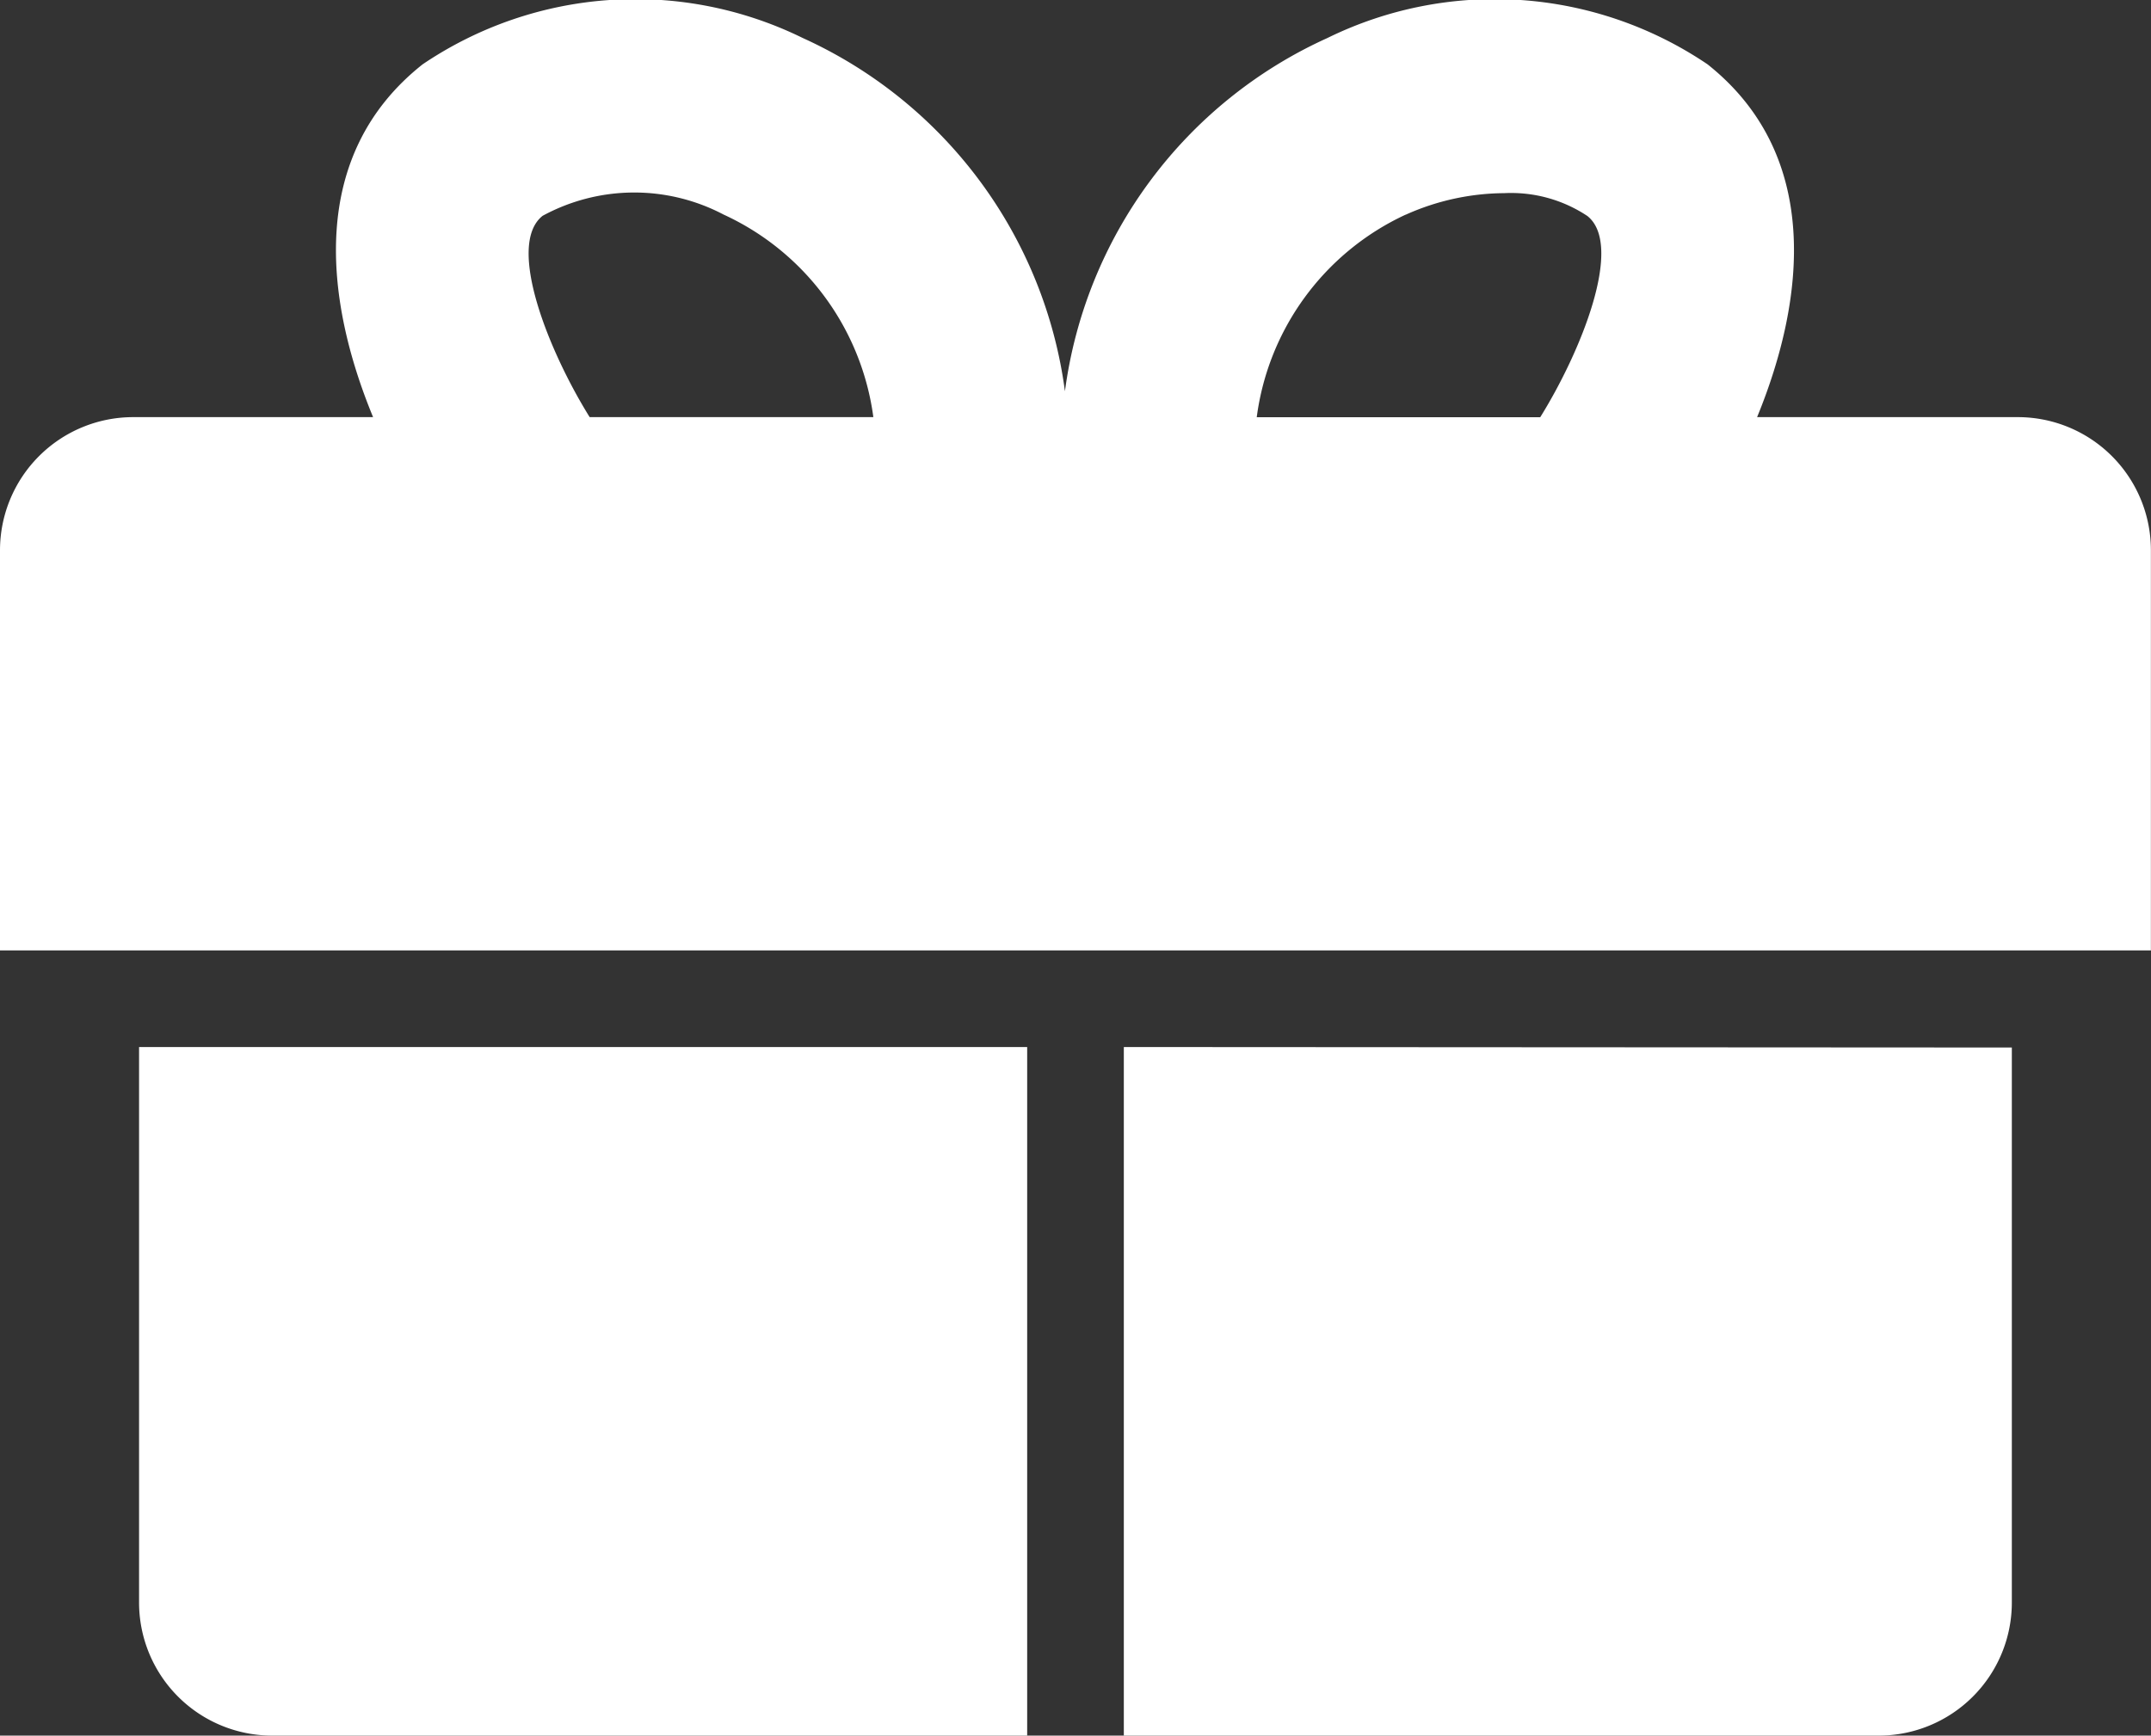
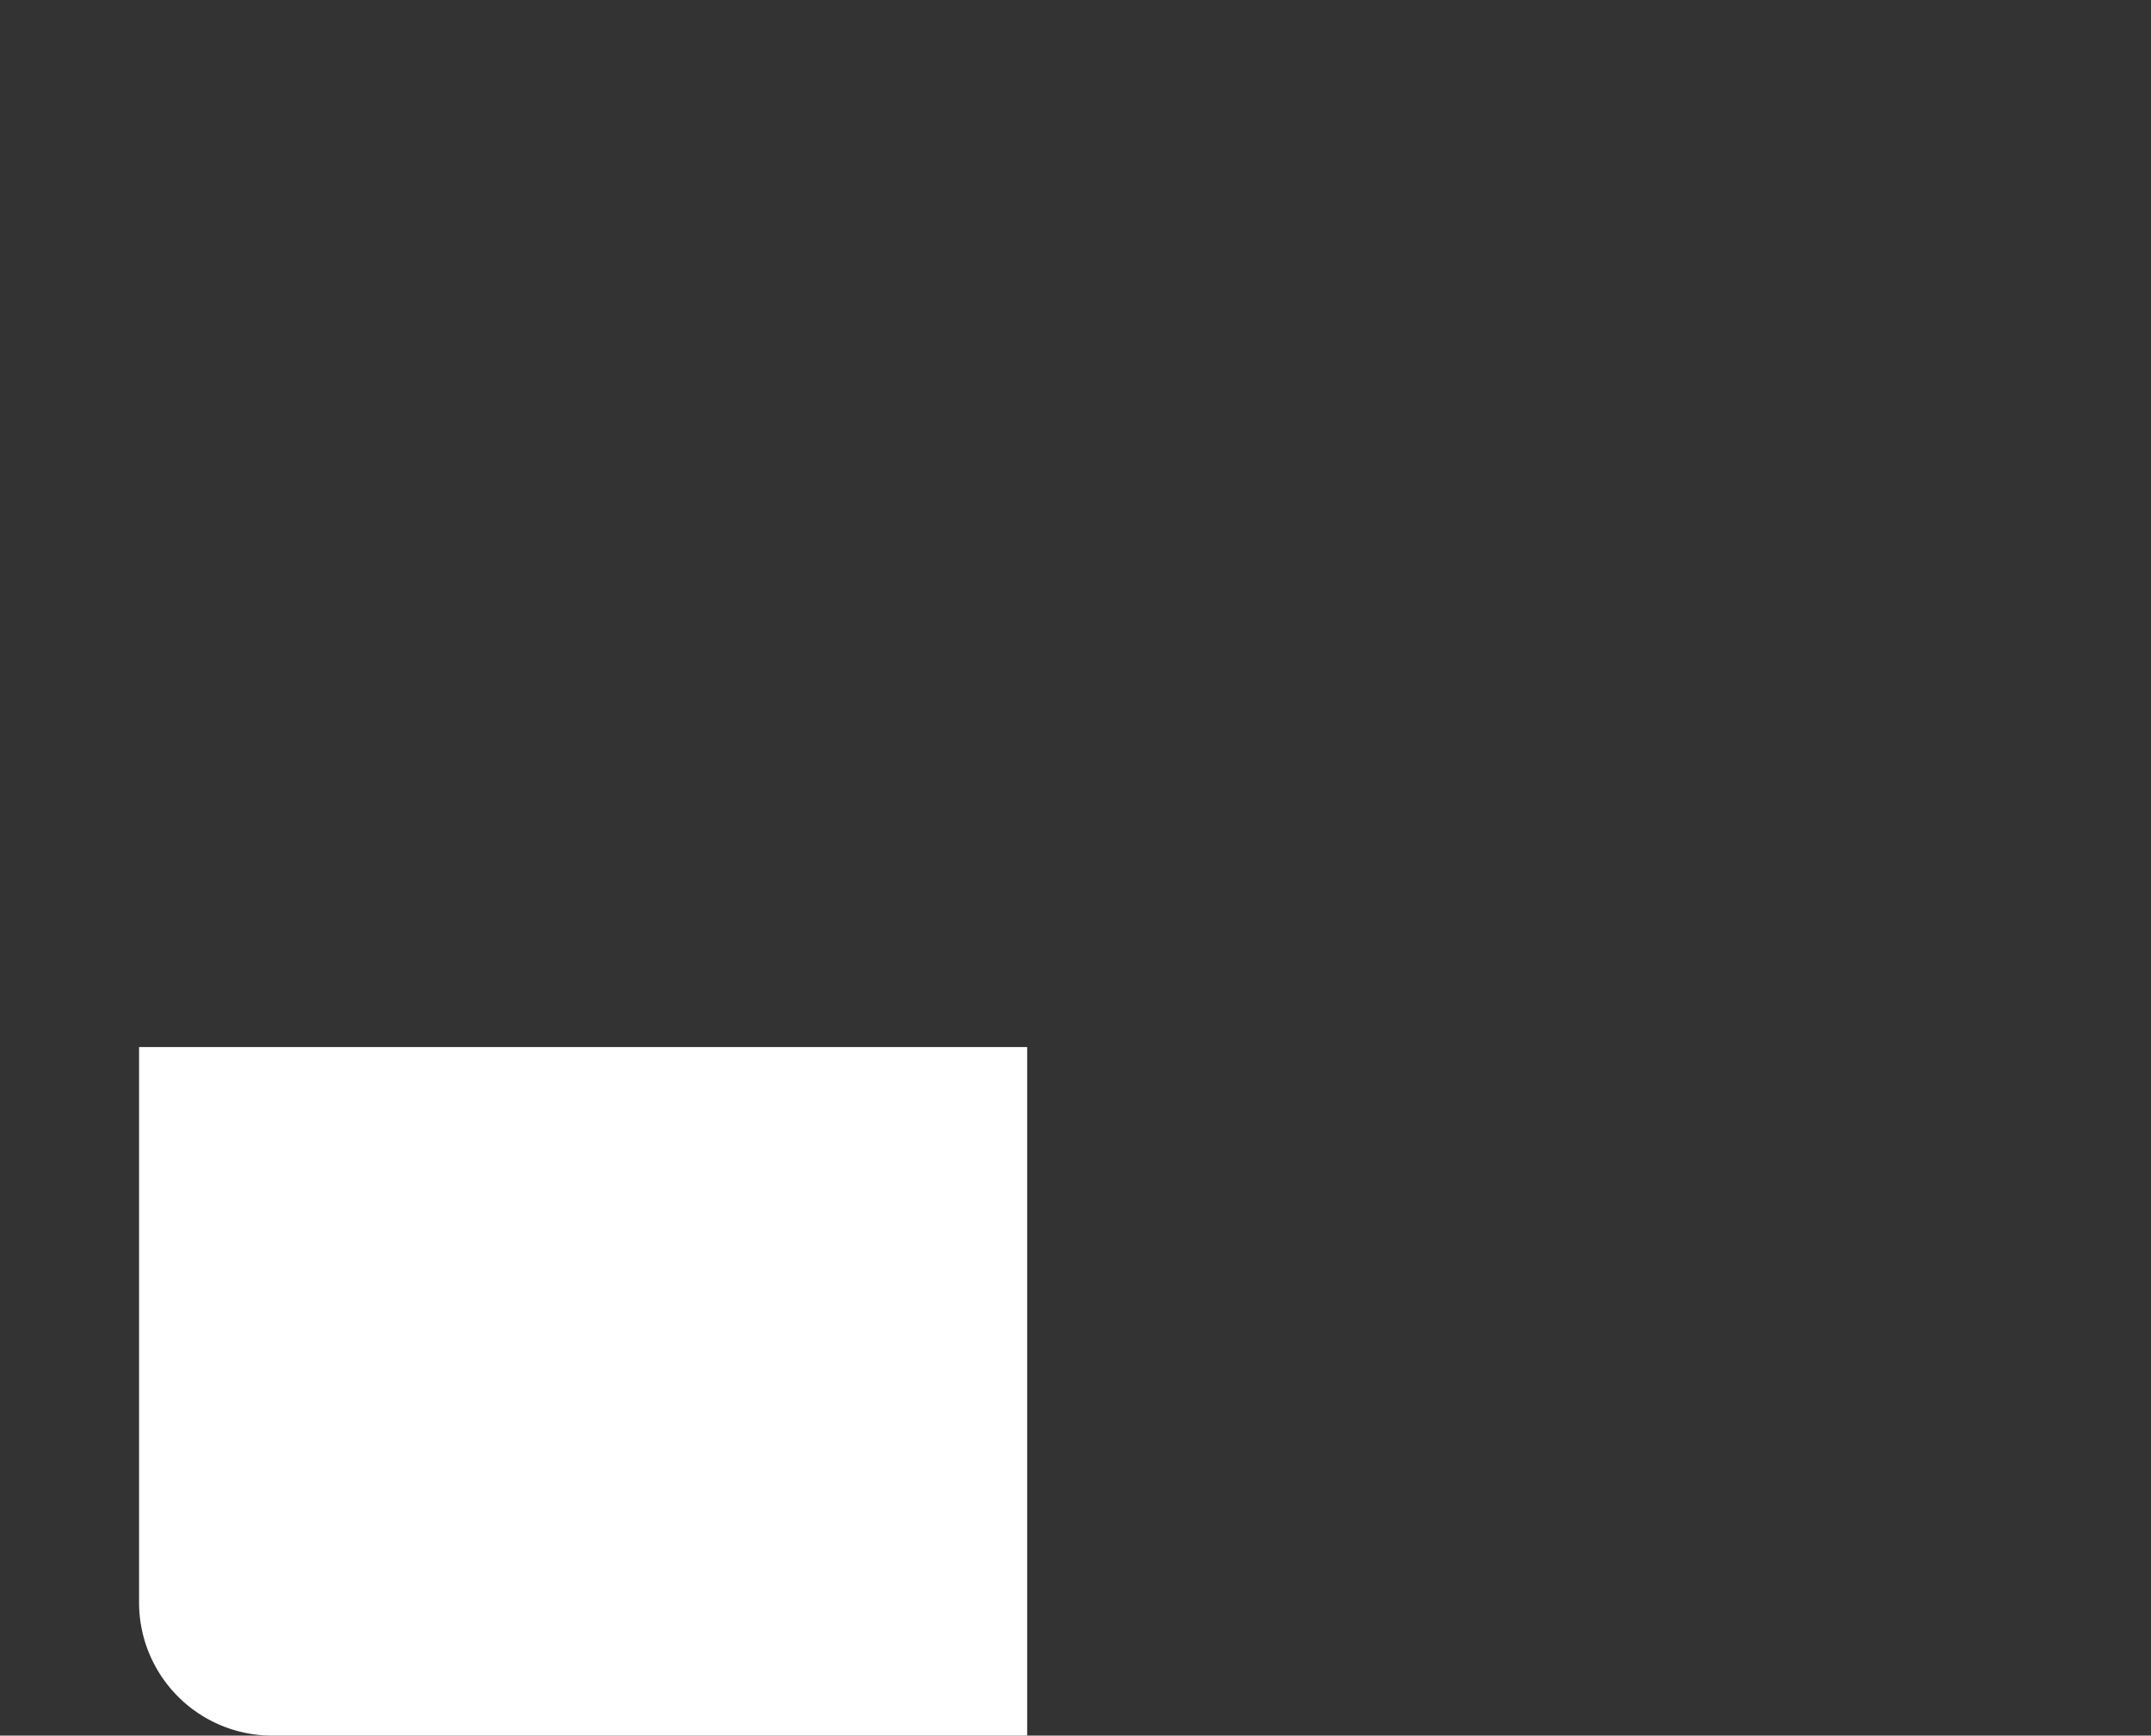
<svg xmlns="http://www.w3.org/2000/svg" width="21.701" height="17.513" viewBox="0 0 21.701 17.513">
  <rect x="0" y="0" width="21.701" height="17.513" fill="#333333" stroke="none" />
  <path data-name="Tracé 17540" d="M10.96 15.062H2v5.6a1.343 1.343 0 0 0 1.343 1.348h7.617z" transform="translate(-.597 -4.497)" style="fill:#fff" />
-   <path data-name="Tracé 17541" d="M16.164 15.062v6.948h7.616a1.343 1.343 0 0 0 1.343-1.343v-5.6z" transform="translate(-4.826 -4.497)" style="fill:#fff" />
-   <path data-name="Tracé 17542" d="M21.7 9.59V5.552a1.343 1.343 0 0 0-1.343-1.343h-2.63c.49-1.194.651-2.646-.5-3.56a3.83 3.83 0 0 0-3.836-.265 4.569 4.569 0 0 0-2.647 3.564A4.572 4.572 0 0 0 8.1.384a3.83 3.83 0 0 0-3.836.265c-1.155.914-.993 2.366-.5 3.56h-2.42A1.344 1.344 0 0 0 0 5.552V9.59zm-7.517-7.424a2.457 2.457 0 0 1 .993-.217 1.39 1.39 0 0 1 .838.23c.374.295-.068 1.378-.475 2.031h-2.86a2.63 2.63 0 0 1 1.5-2.043M5.47 2.18a1.936 1.936 0 0 1 1.83-.015 2.632 2.632 0 0 1 1.511 2.044H5.949c-.407-.653-.848-1.735-.475-2.031" style="fill:#fff" />
</svg>